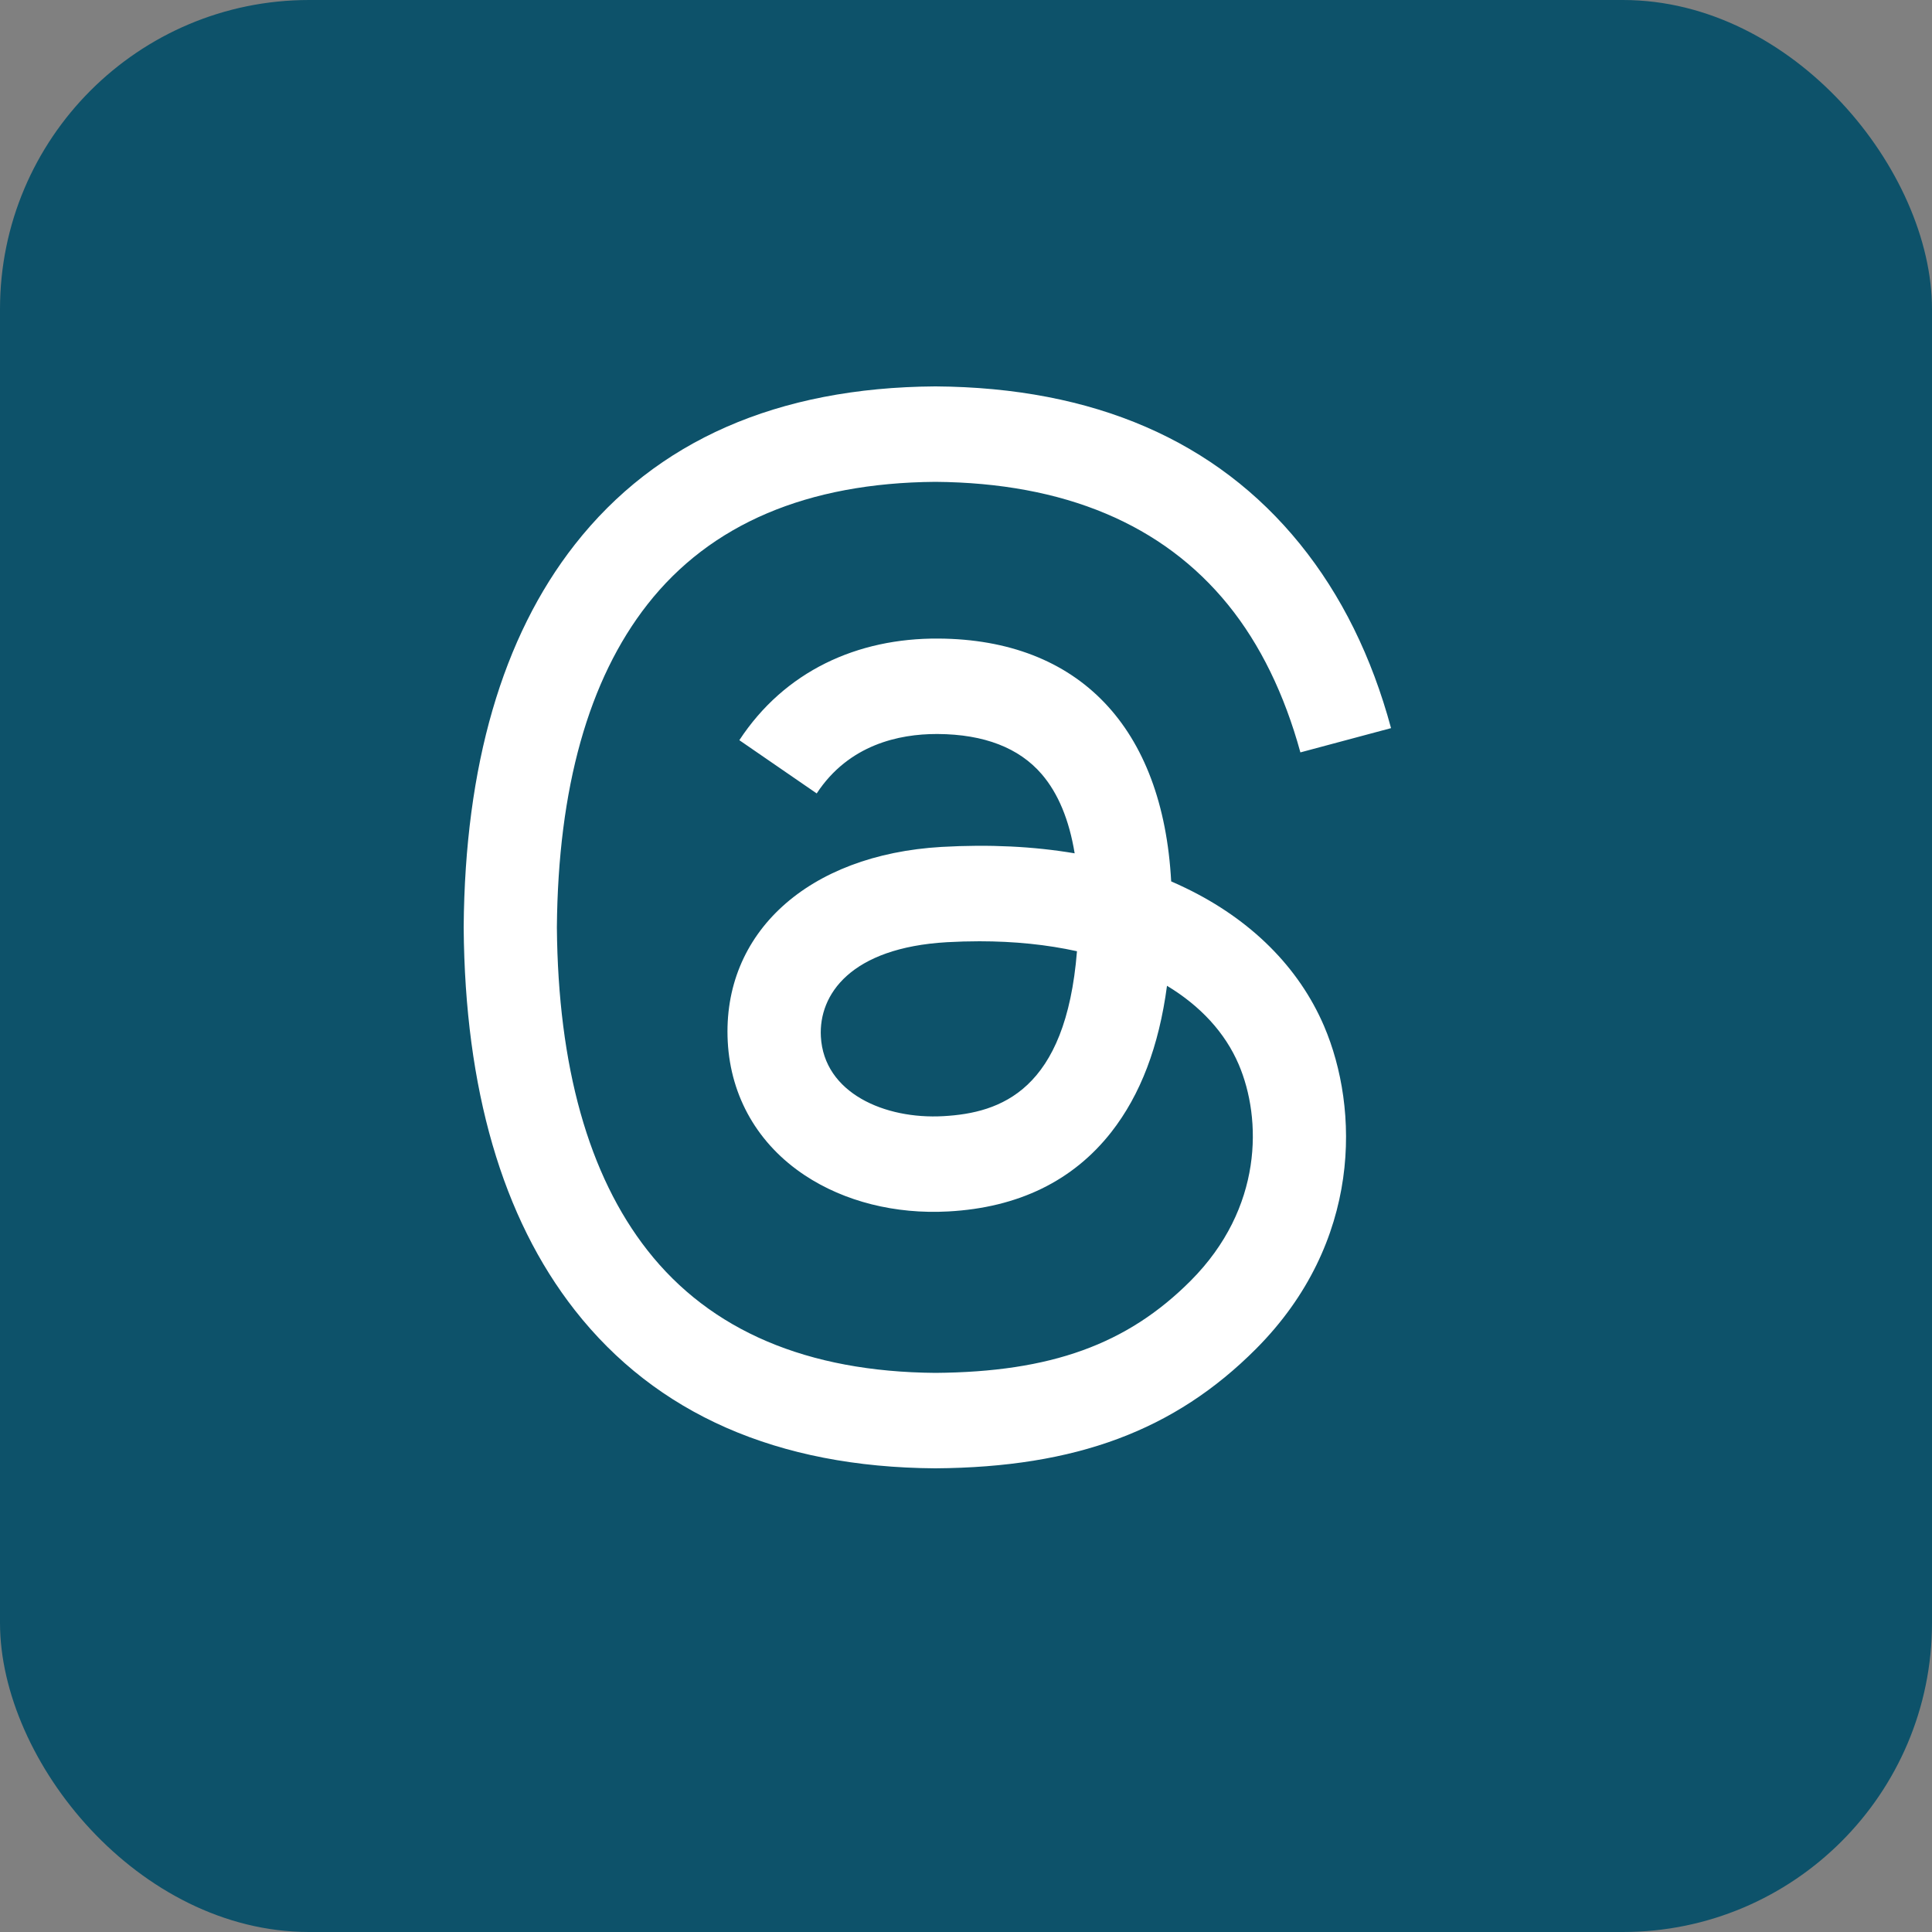
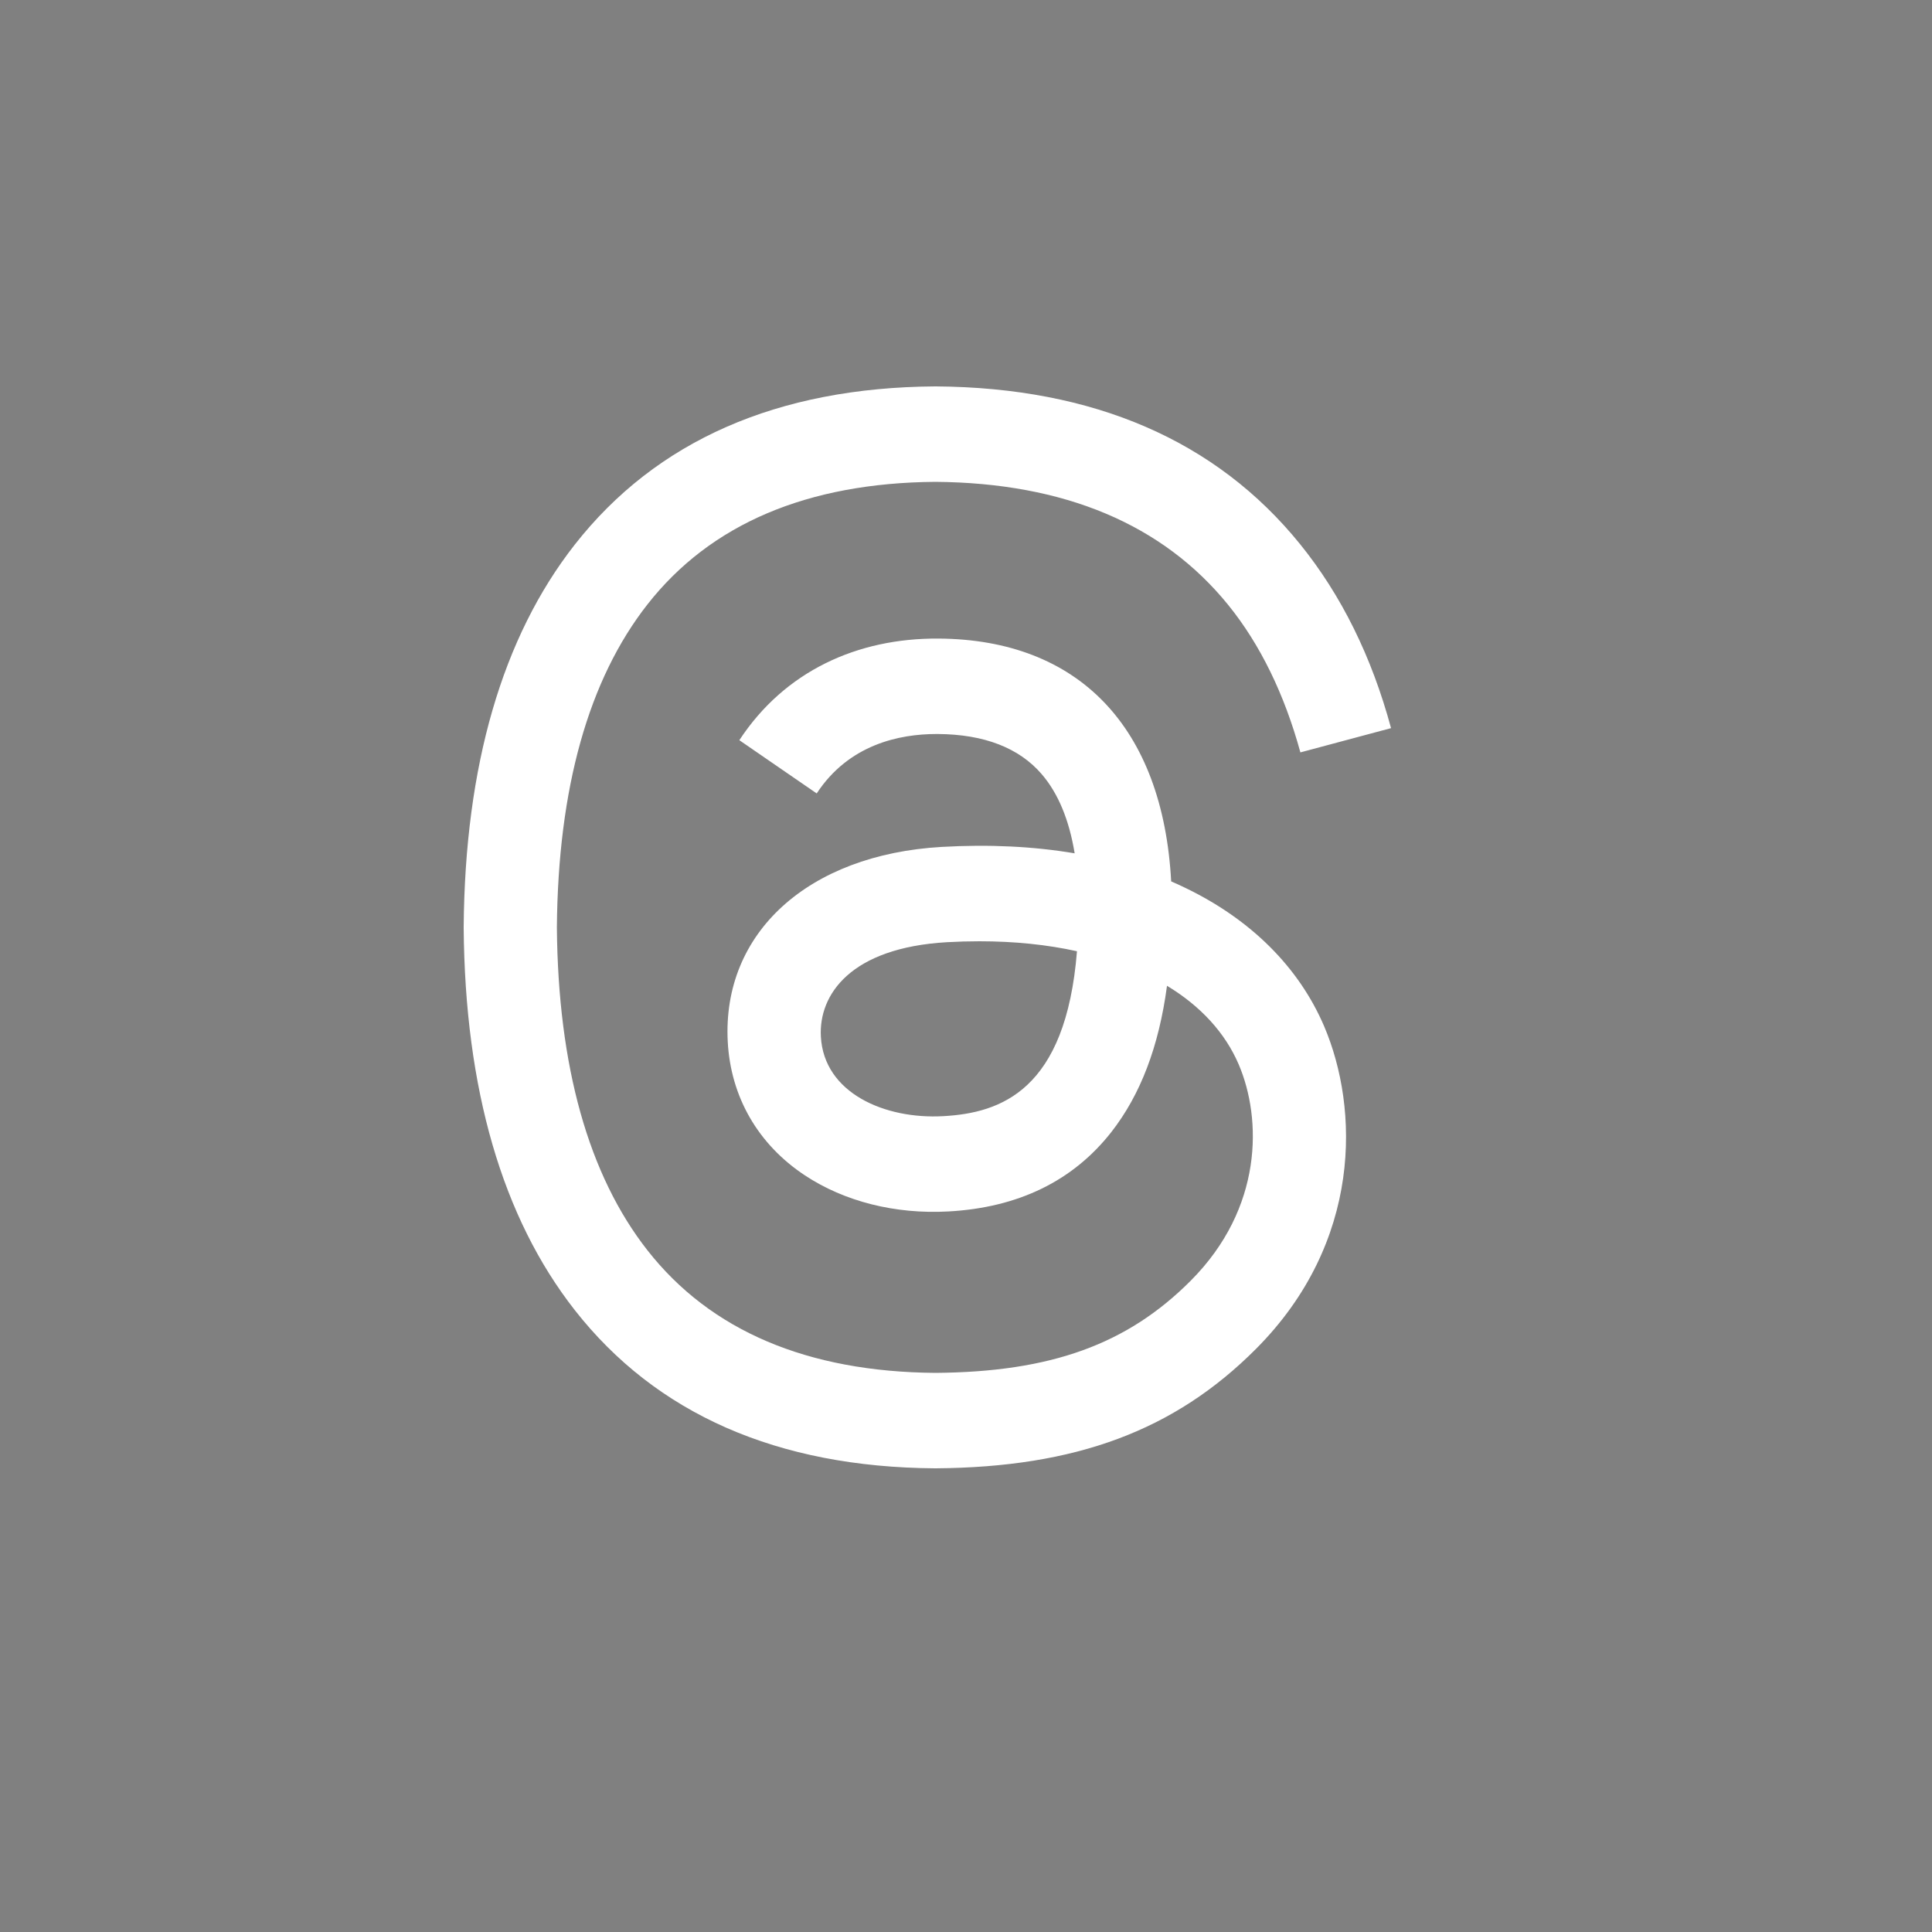
<svg xmlns="http://www.w3.org/2000/svg" width="25" height="25" viewBox="0 0 25 25" fill="none">
  <rect x="0" y="0" width="25" height="25" fill="#808080" stroke="none" />
-   <rect width="25" height="25" rx="4" fill="#0D526A" />
  <path d="M15.338 11.489C15.278 11.46 15.217 11.432 15.155 11.405C15.047 9.414 13.963 8.274 12.143 8.263C11.093 8.256 10.153 8.685 9.567 9.578L10.568 10.267C10.984 9.633 11.638 9.498 12.119 9.498H12.135C12.735 9.502 13.187 9.677 13.48 10.018C13.693 10.266 13.835 10.609 13.906 11.042C13.374 10.952 12.8 10.924 12.185 10.959C10.455 11.059 9.343 12.072 9.417 13.479C9.455 14.194 9.809 14.808 10.415 15.209C10.927 15.548 11.586 15.714 12.272 15.676C13.177 15.627 13.887 15.28 14.382 14.647C14.758 14.165 14.996 13.542 15.101 12.756C15.533 13.017 15.852 13.361 16.029 13.774C16.329 14.477 16.346 15.631 15.408 16.572C14.586 17.397 13.597 17.754 12.103 17.765C10.446 17.752 9.193 17.219 8.378 16.179C7.615 15.206 7.221 13.8 7.206 12C7.221 10.2 7.615 8.794 8.378 7.821C9.193 6.781 10.446 6.248 12.103 6.235C13.772 6.248 15.047 6.784 15.893 7.828C16.308 8.34 16.621 8.985 16.827 9.736L18 9.422C17.75 8.497 17.357 7.701 16.822 7.04C15.737 5.7 14.151 5.014 12.107 5H12.099C10.06 5.014 8.491 5.703 7.437 7.048C6.5 8.244 6.016 9.908 6 11.995V12.005C6.016 14.092 6.5 15.756 7.437 16.952C8.491 18.297 10.06 18.986 12.099 19H12.107C13.921 18.987 15.199 18.511 16.252 17.455C17.63 16.073 17.588 14.342 17.134 13.279C16.808 12.517 16.187 11.898 15.338 11.489ZM12.207 14.443C11.449 14.486 10.661 14.144 10.622 13.413C10.593 12.87 11.006 12.264 12.254 12.192C12.396 12.184 12.537 12.18 12.674 12.18C13.127 12.18 13.551 12.224 13.936 12.309C13.792 14.11 12.95 14.402 12.207 14.443Z" fill="white" />
</svg>